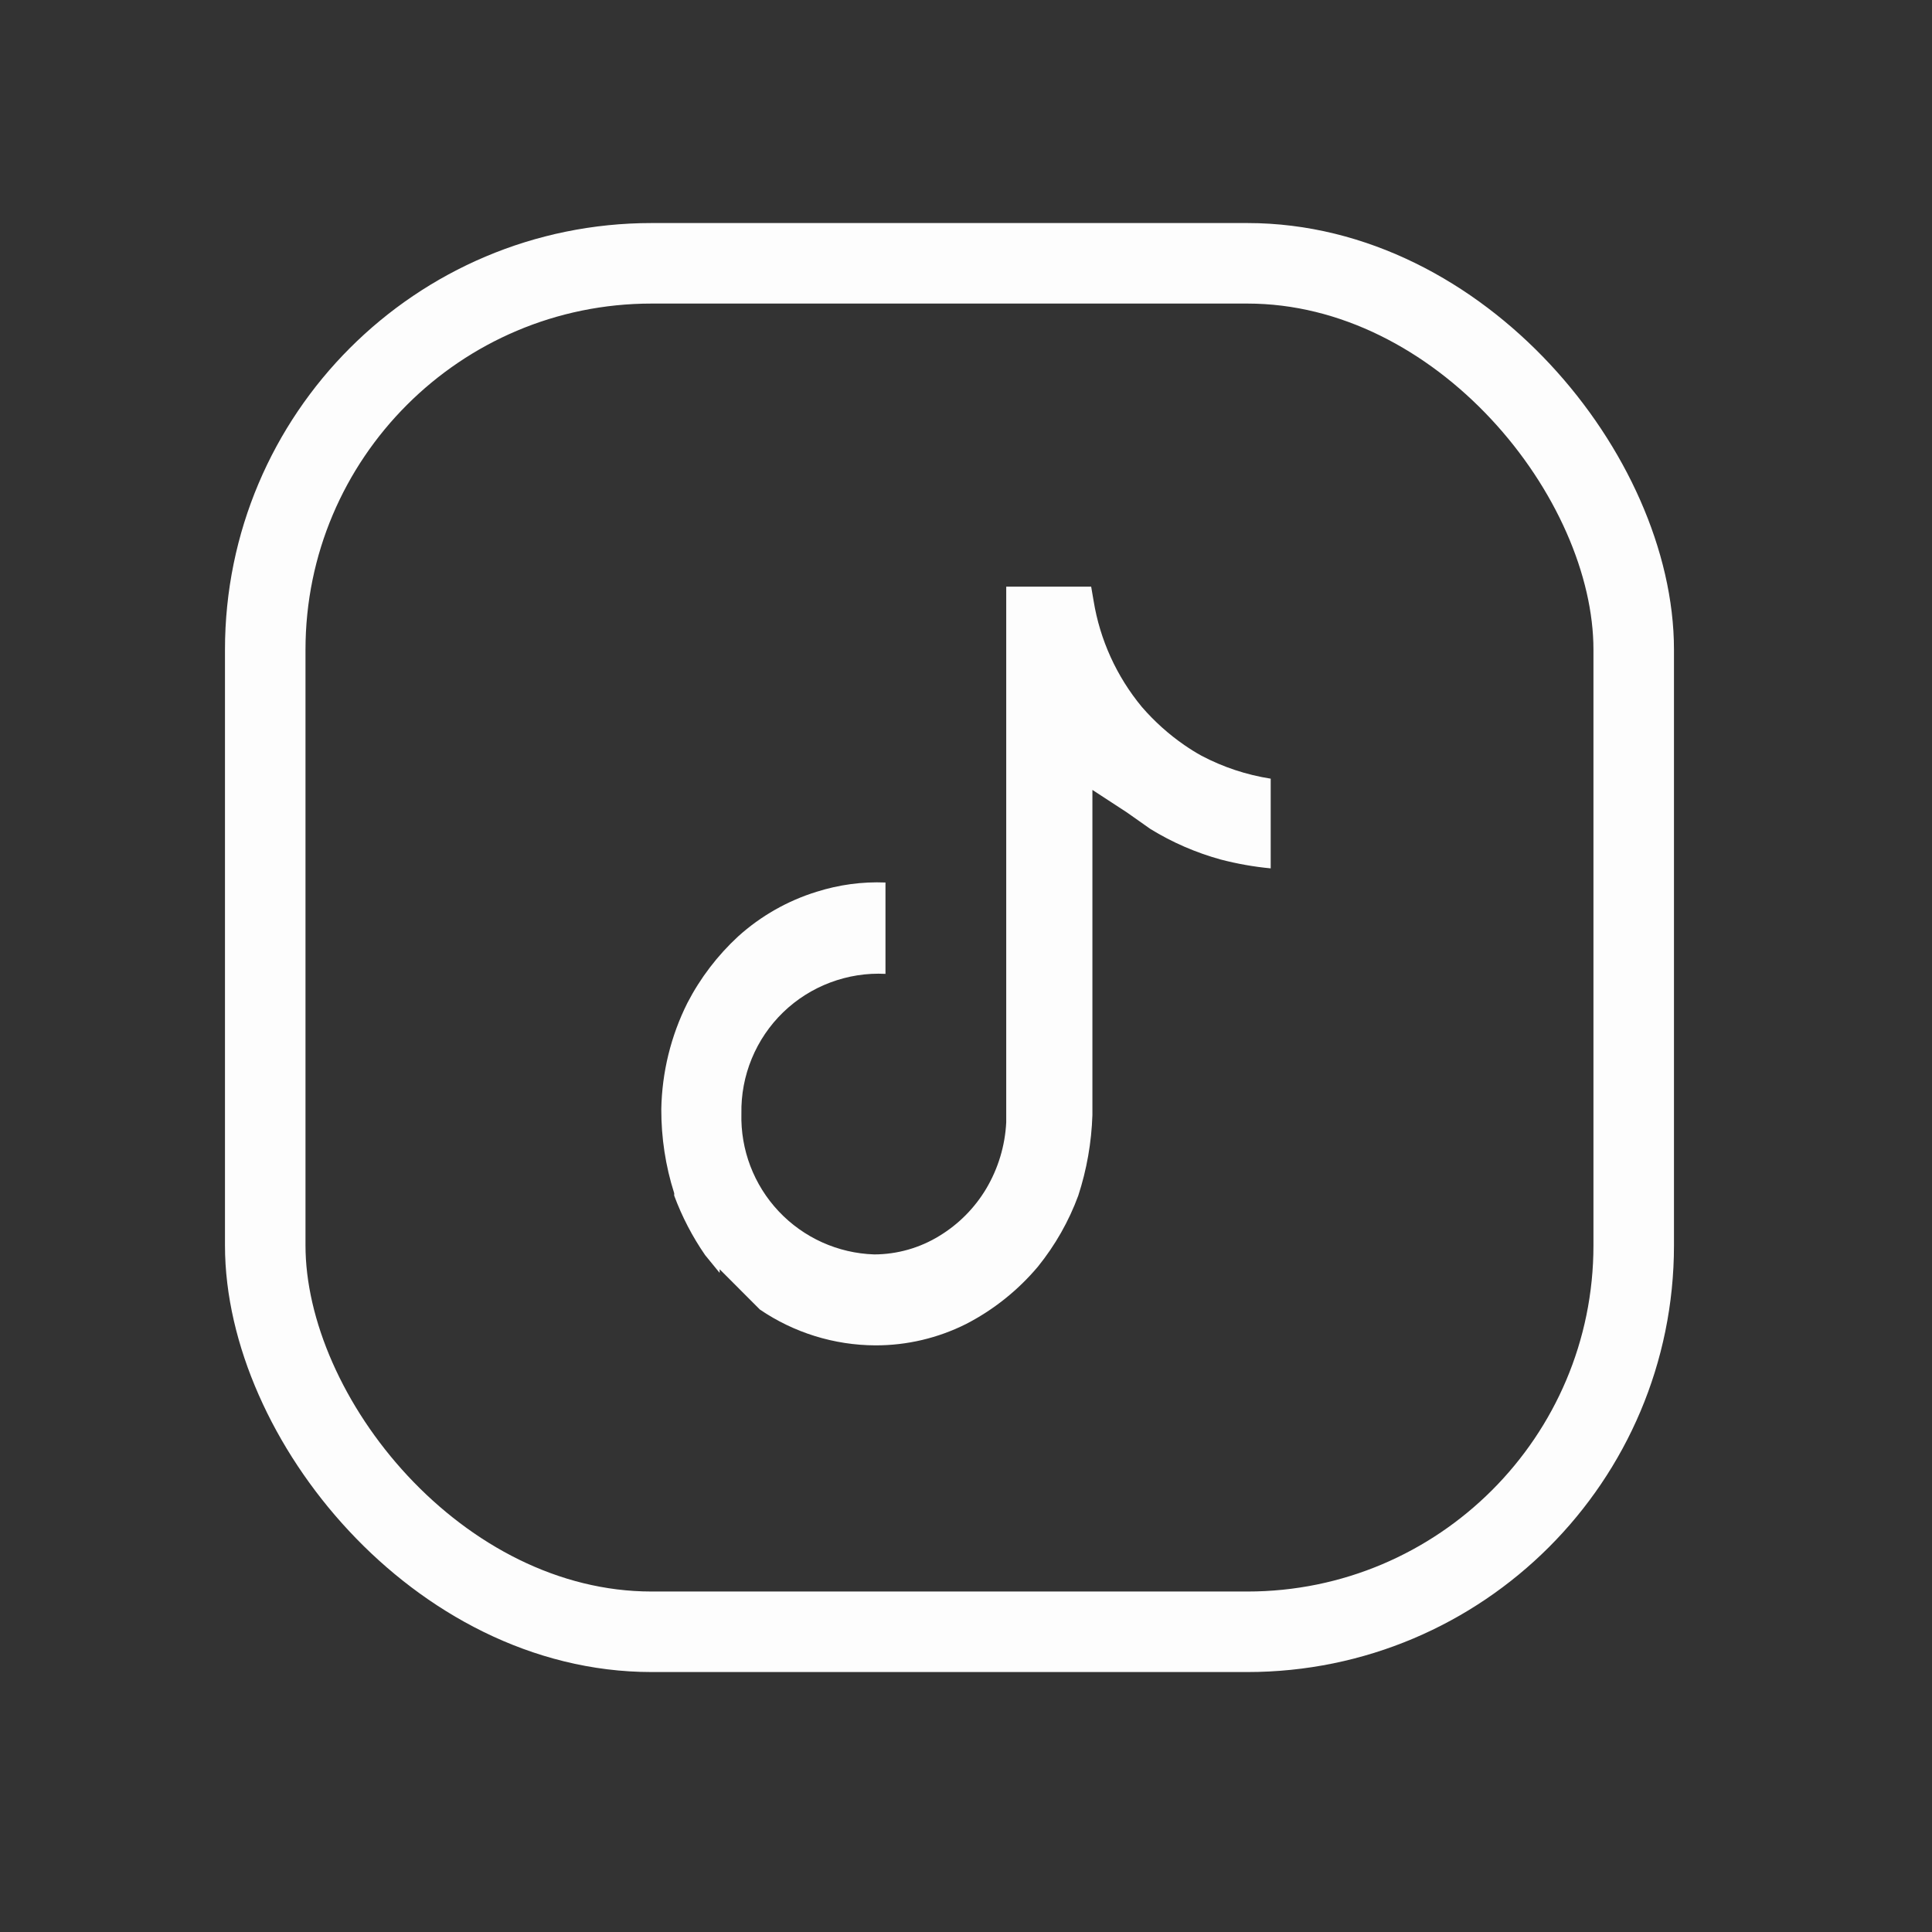
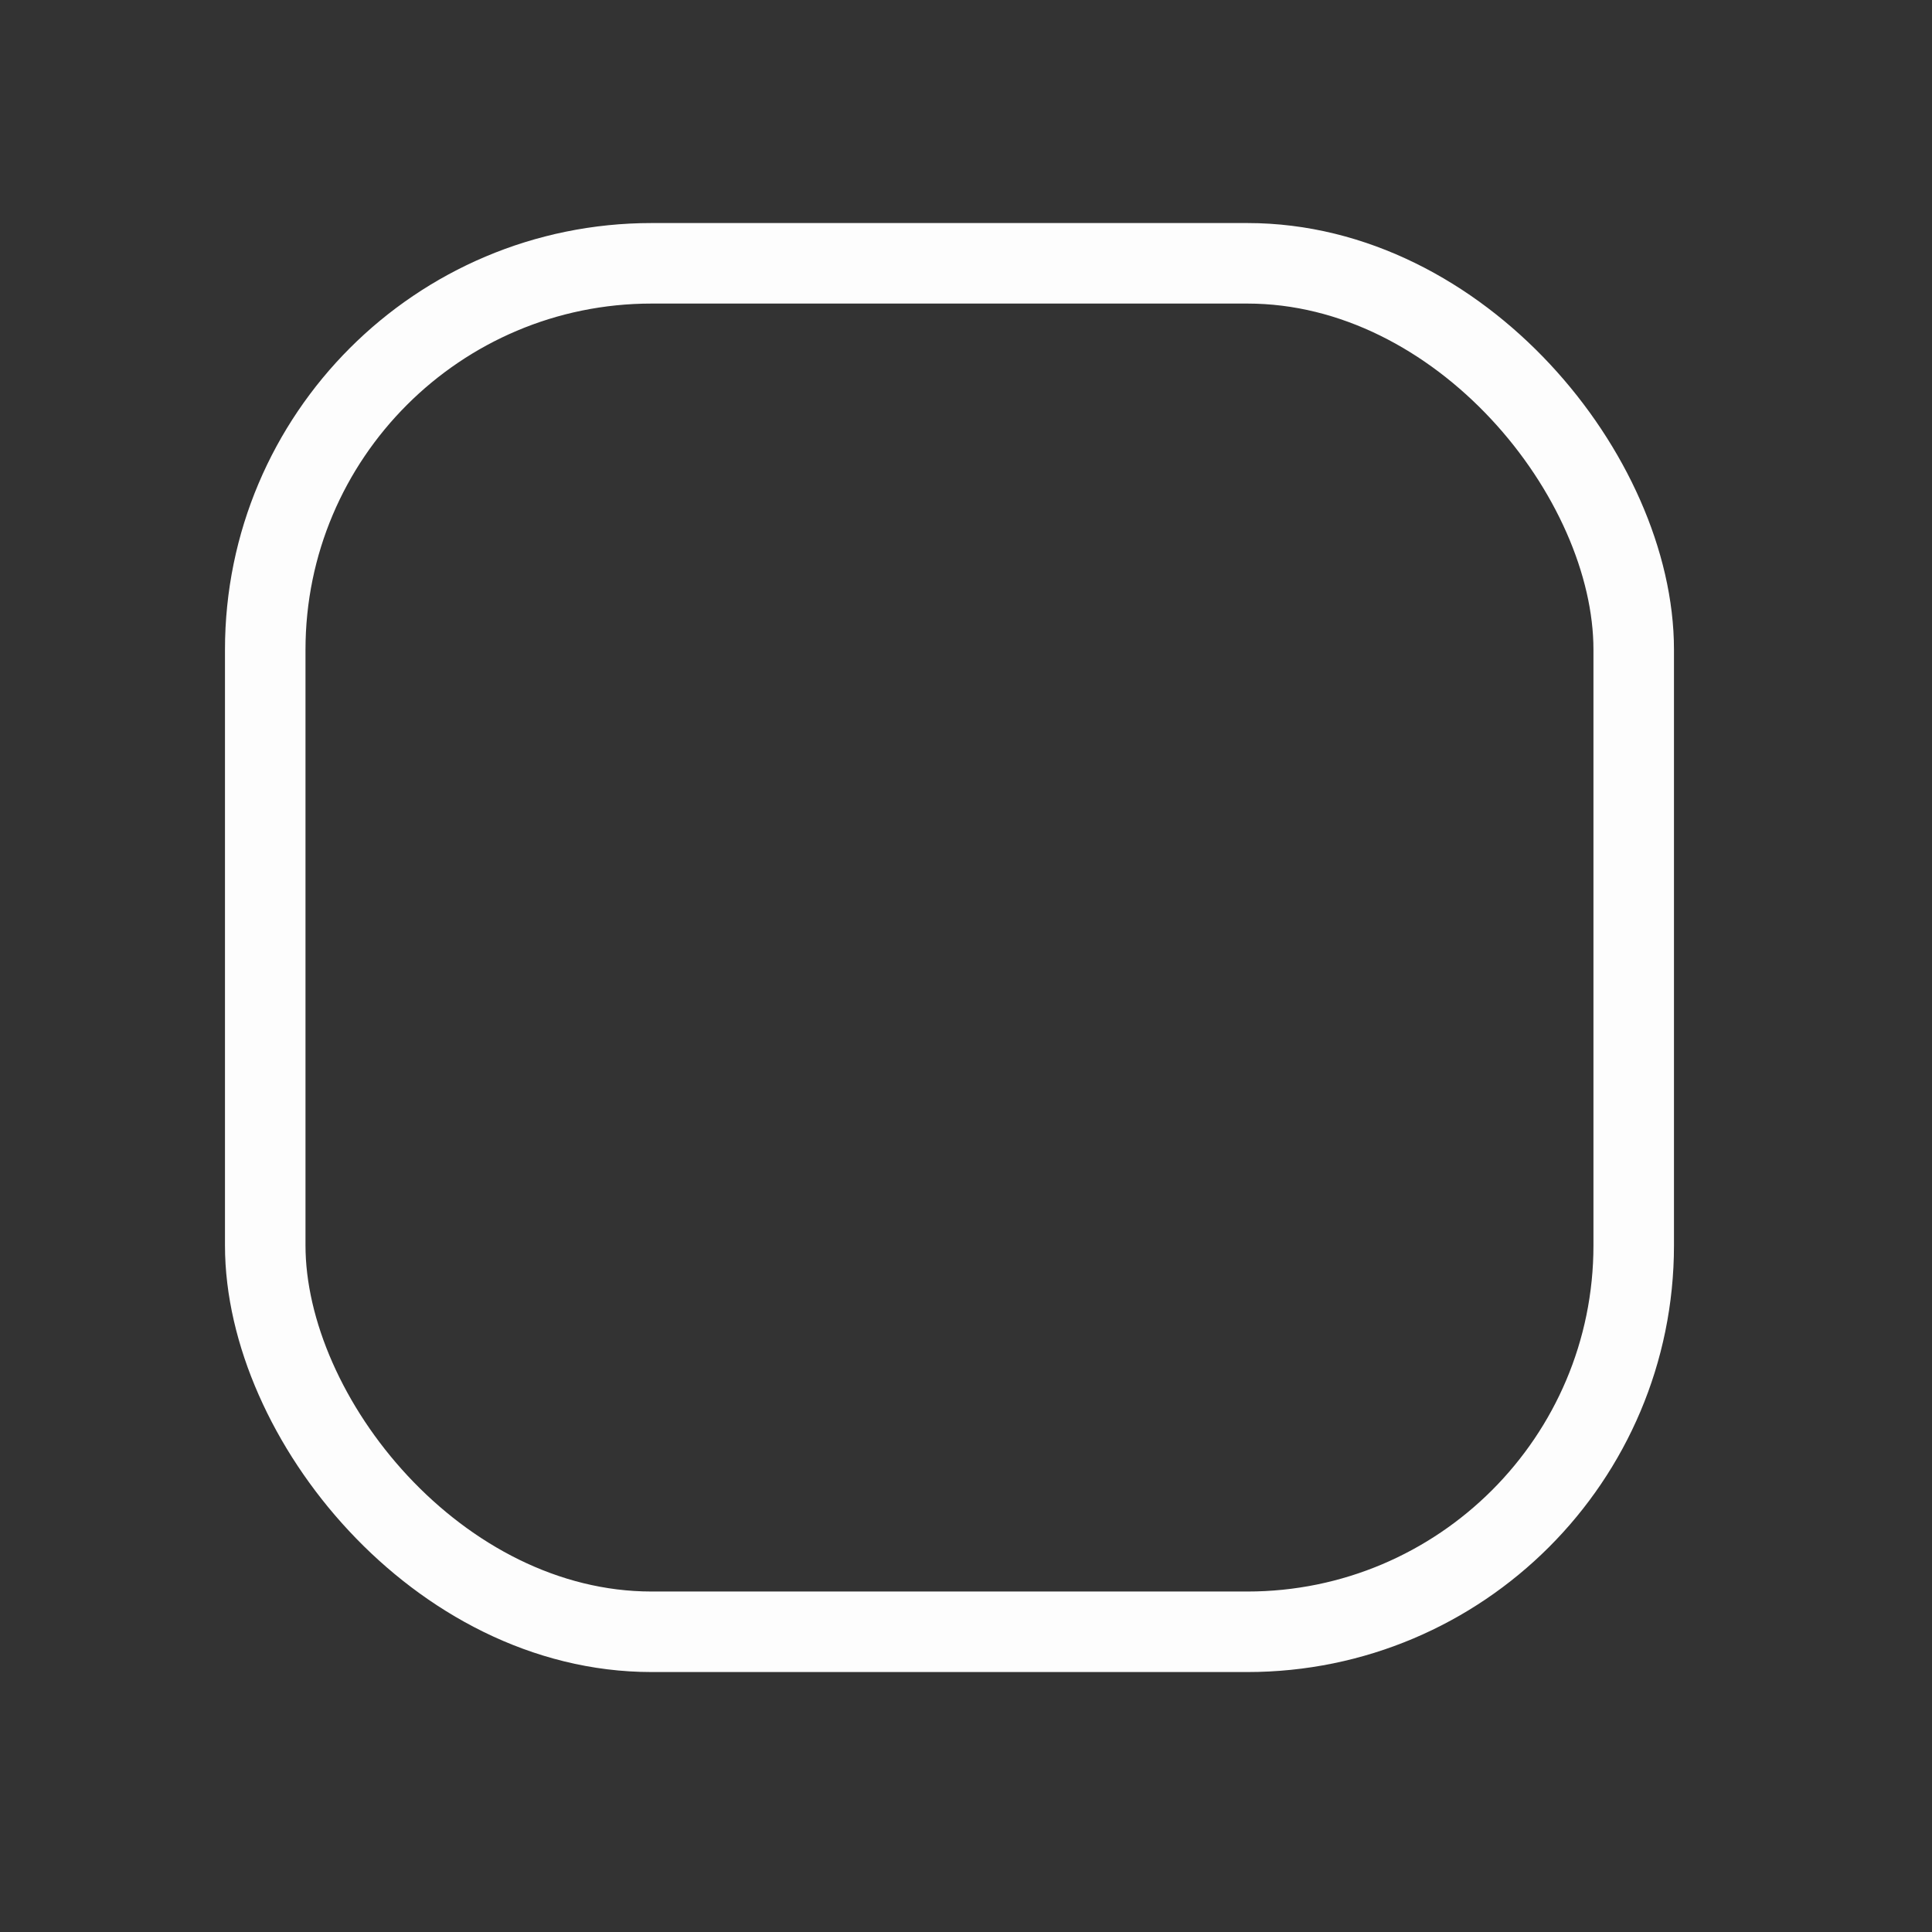
<svg xmlns="http://www.w3.org/2000/svg" width="28" height="28" viewBox="0 0 28 28" fill="none">
  <rect x="0" y="0" width="28" height="28" fill="#333333" stroke="none" />
  <rect x="3.844" y="3.816" width="19.833" height="19.833" rx="5.6" stroke="#FDFDFD" stroke-width="1.167" />
-   <path d="M10.698 13.571C10.399 13.847 10.15 14.173 9.963 14.534C9.723 15.012 9.594 15.539 9.584 16.074C9.583 16.487 9.645 16.899 9.771 17.293V17.328C9.884 17.633 10.035 17.923 10.22 18.191L10.43 18.448V18.395L11.013 18.979C11.507 19.315 12.09 19.496 12.688 19.498C13.143 19.499 13.593 19.393 14 19.189C14.4 18.983 14.755 18.699 15.044 18.355C15.293 18.046 15.49 17.7 15.627 17.328C15.75 16.951 15.819 16.558 15.832 16.161V11.448L16.333 11.775L16.672 12.014C16.989 12.209 17.333 12.358 17.692 12.457C17.93 12.519 18.172 12.562 18.416 12.585V11.285C18.065 11.23 17.726 11.118 17.412 10.952C17.328 10.906 17.247 10.855 17.167 10.8C16.939 10.643 16.731 10.456 16.549 10.246C16.183 9.804 15.941 9.273 15.849 8.706L15.814 8.502H14.583V16.266C14.566 16.606 14.466 16.936 14.292 17.229C14.125 17.508 13.893 17.742 13.615 17.911C13.331 18.086 13.004 18.179 12.67 18.18C12.144 18.163 11.647 17.939 11.286 17.556C10.925 17.173 10.731 16.663 10.745 16.138C10.74 15.865 10.791 15.594 10.895 15.342C10.999 15.09 11.153 14.862 11.349 14.672C11.545 14.482 11.778 14.335 12.033 14.239C12.289 14.143 12.561 14.1 12.833 14.114V12.79C12.495 12.776 12.158 12.822 11.836 12.924C11.414 13.054 11.026 13.275 10.698 13.571Z" fill="#FDFDFD" />
</svg>